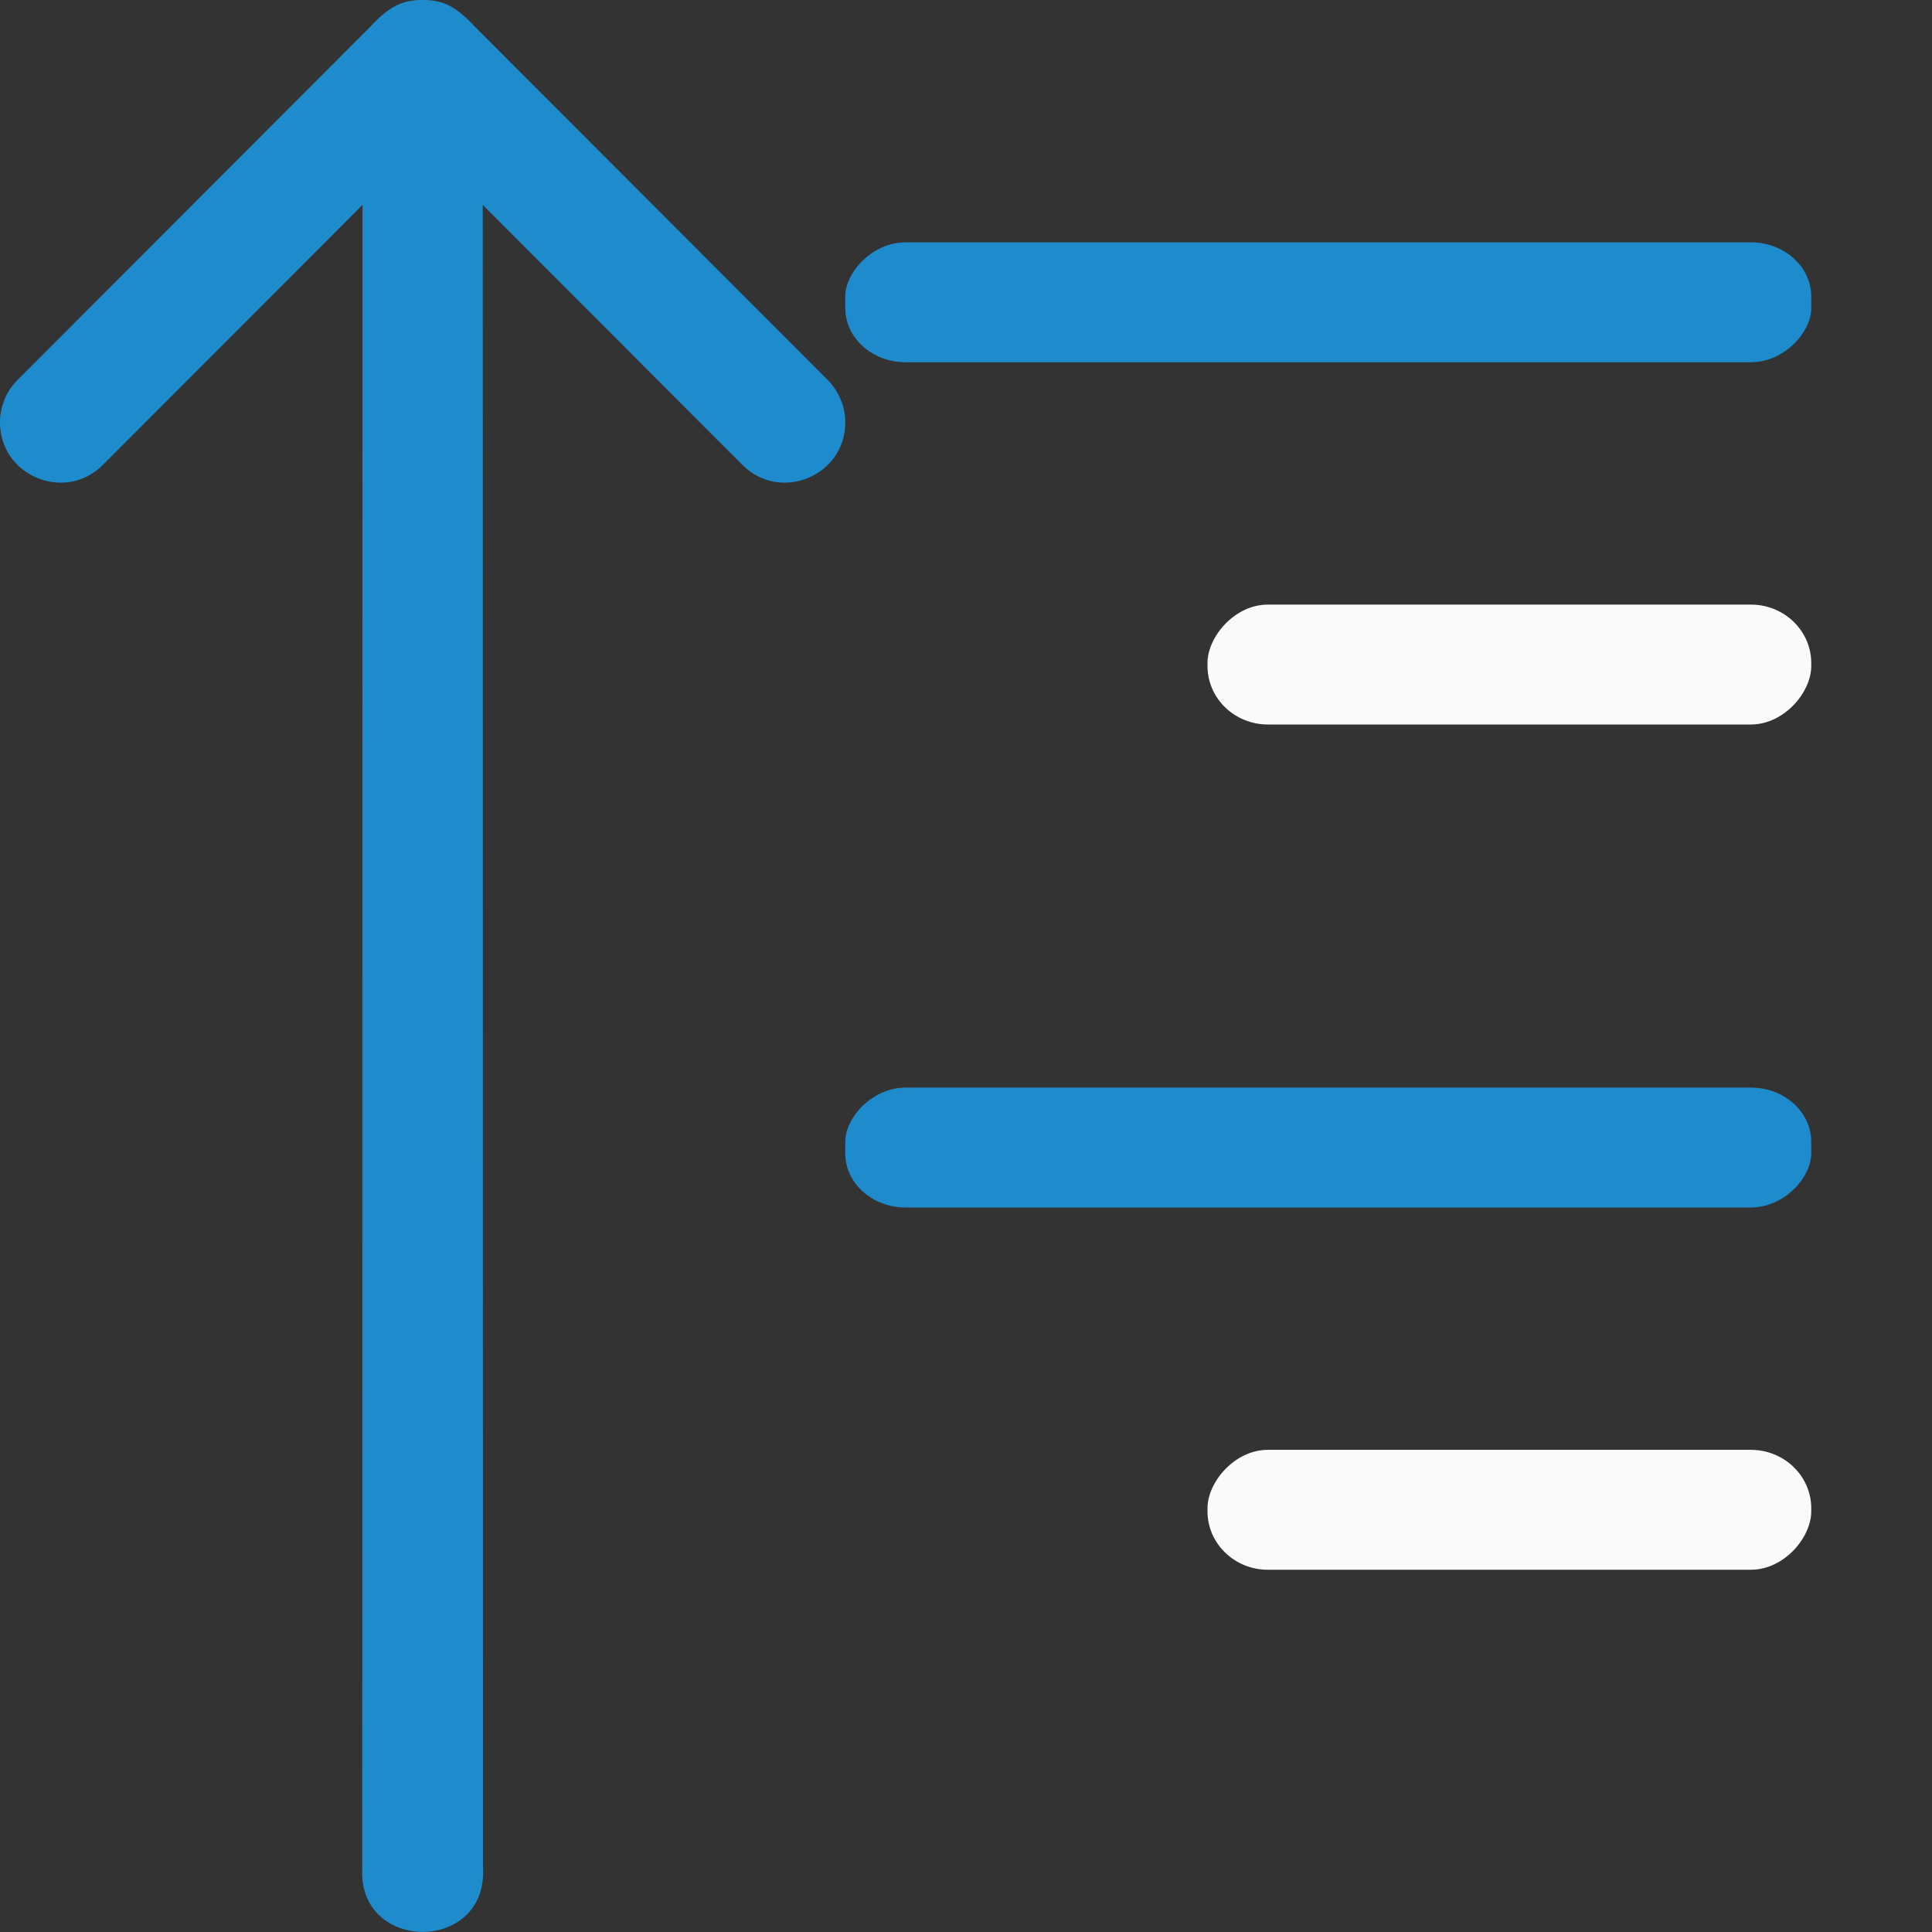
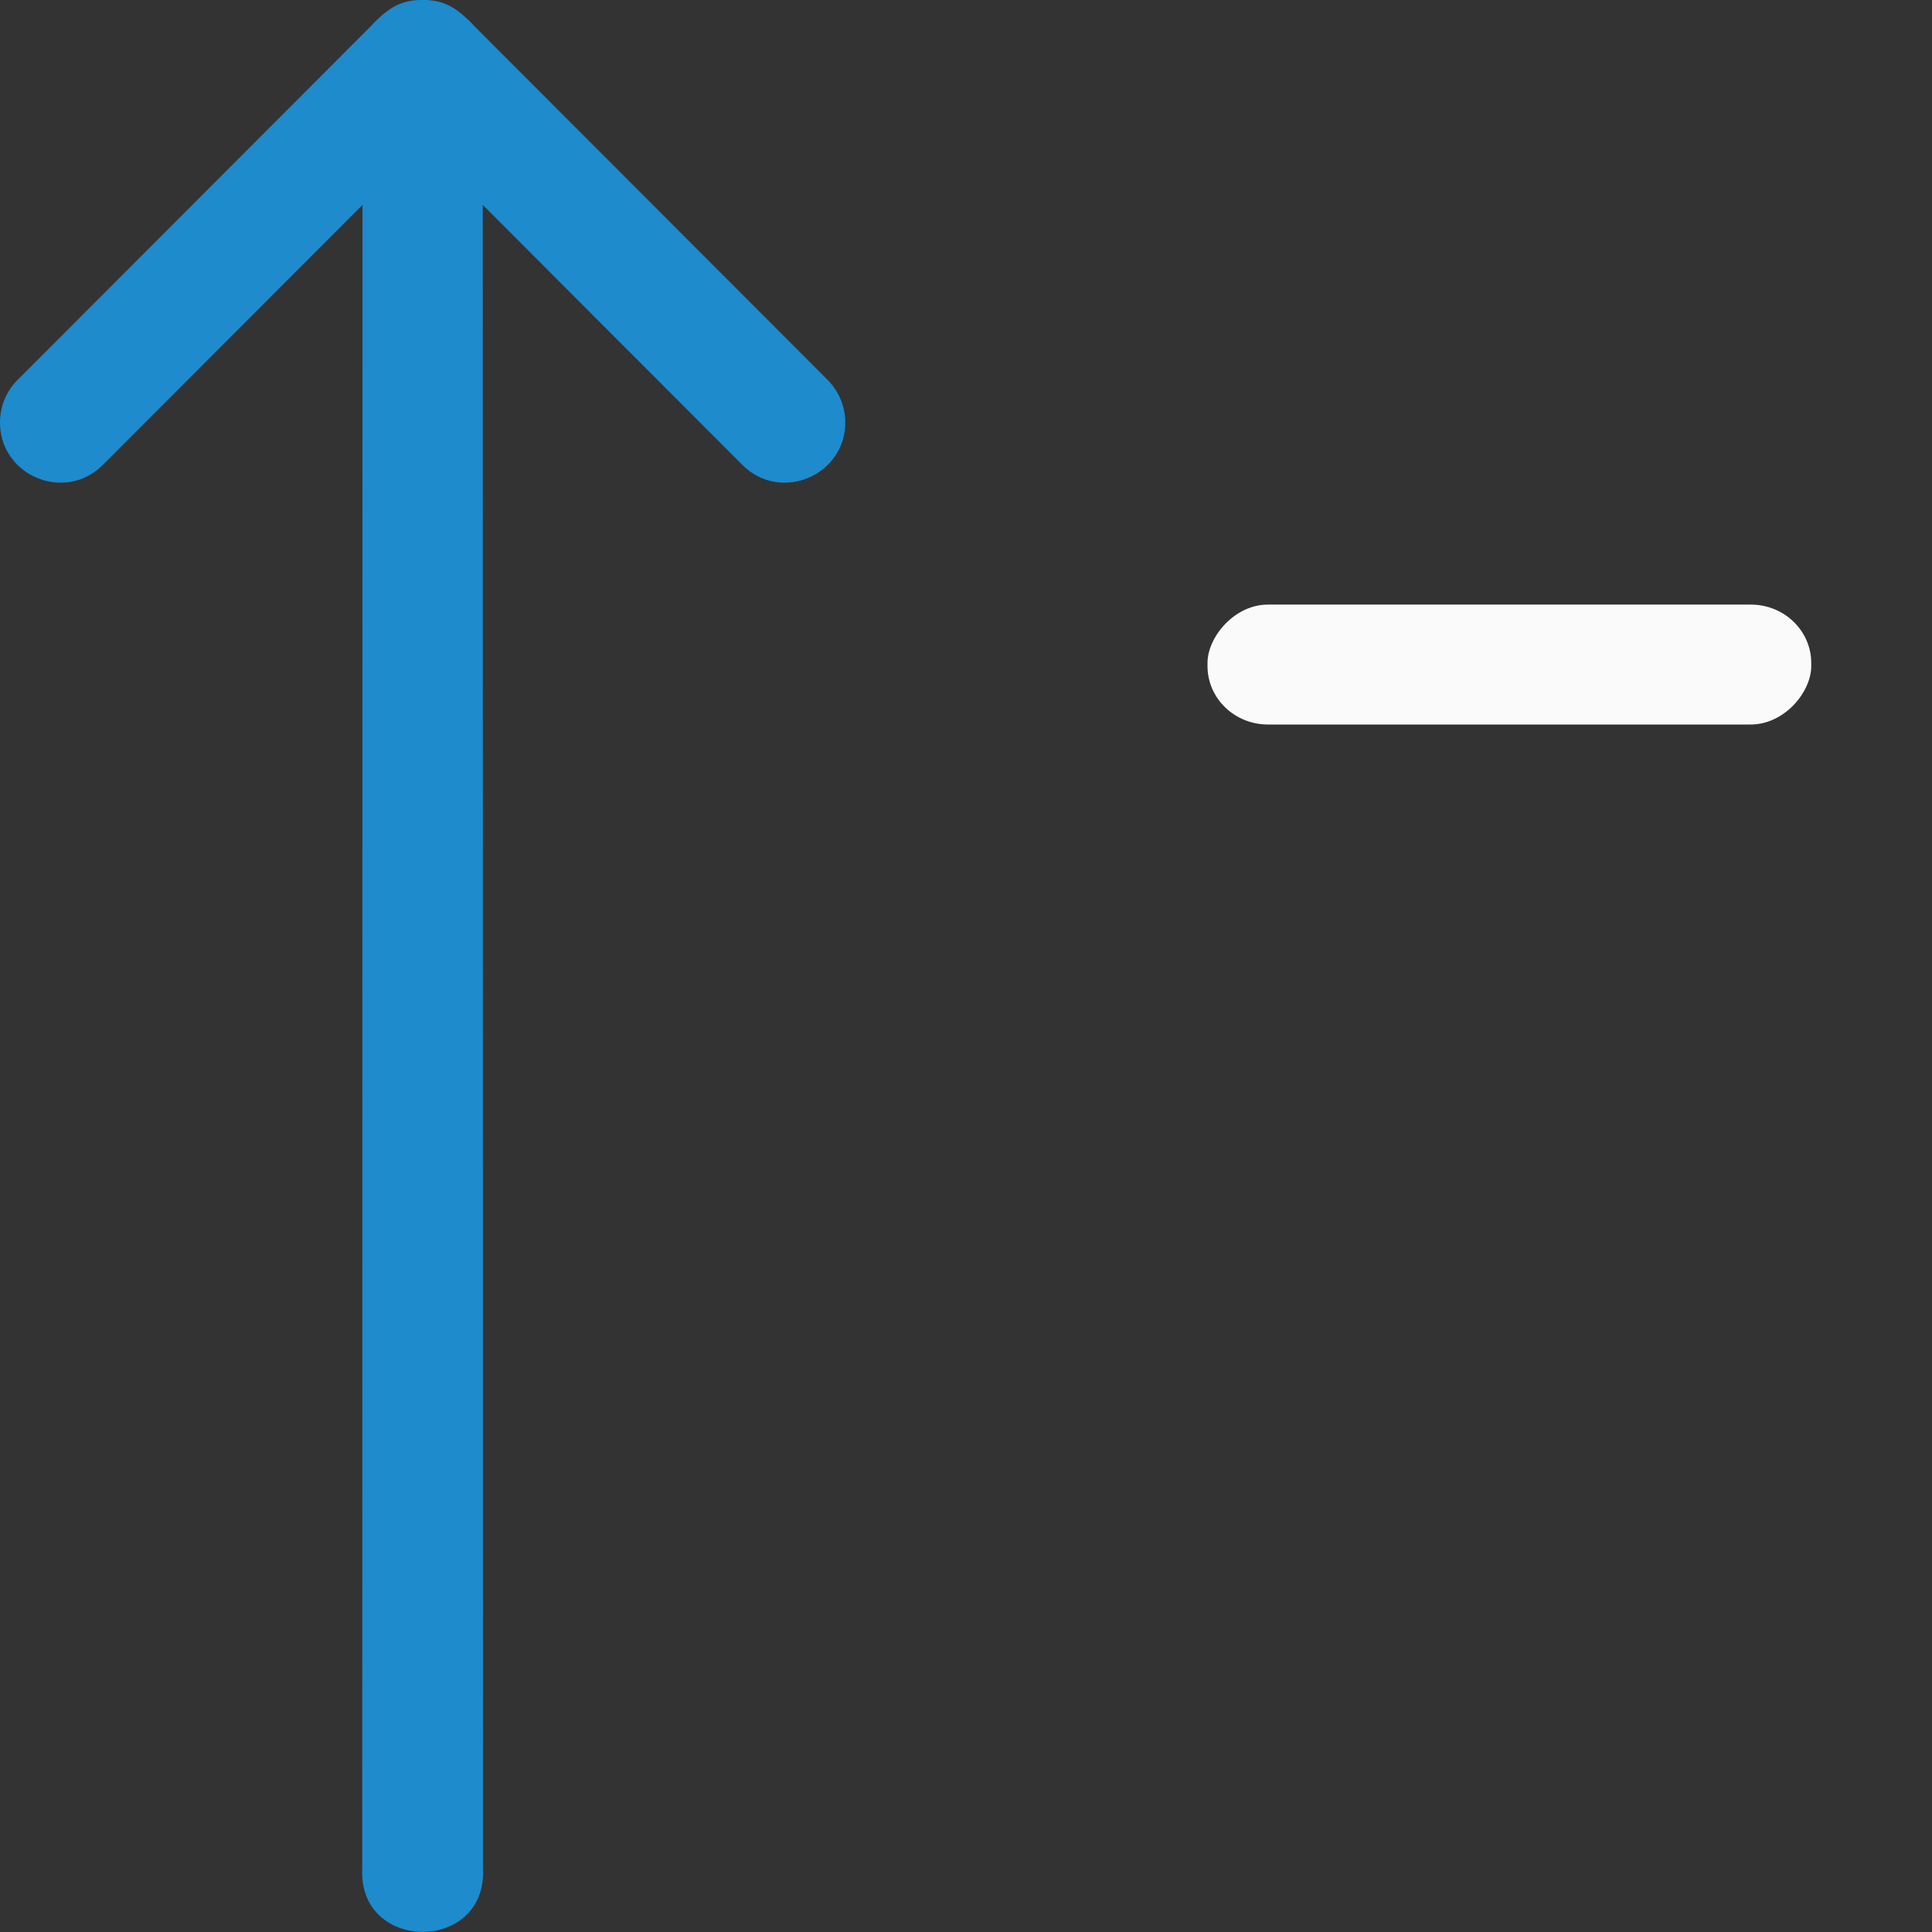
<svg xmlns="http://www.w3.org/2000/svg" viewBox="0 0 16 16">
  <rect x="0" y="0" width="16" height="16" fill="#333333" stroke="none" />
  <g transform="scale(-1 1)">
-     <rect fill="#1e8bcd" height=".993" rx=".5" ry=".449" width="8" x="-15" y="2.007" />
    <rect fill="#fafafa" height=".993" rx=".5" ry=".484" width="5" x="-15" y="5.007" />
-     <rect fill="#fafafa" height=".993" rx=".5" ry=".484" width="5" x="-15" y="12.007" />
-     <rect fill="#1e8bcd" height=".993" rx=".5" ry=".449" width="8" x="-15" y="9.007" />
  </g>
  <path d="m0 3.484c-.012.454.54.687.857.361l2.145-2.148-.002 13.777c-.018.35.242.525.5.525s.518-.175.5-.525l-.002-13.777 2.145 2.148c.317.326.869.093.857-.361-.004-.13-.059-.253-.152-.344l-2.912-2.916c-.161-.173-.266-.223-.436-.225-.169.002-.275.051-.436.225l-2.912 2.916c-.094.09-.148.214-.152.344z" fill="#1e8bcd" fill-rule="evenodd" />
</svg>